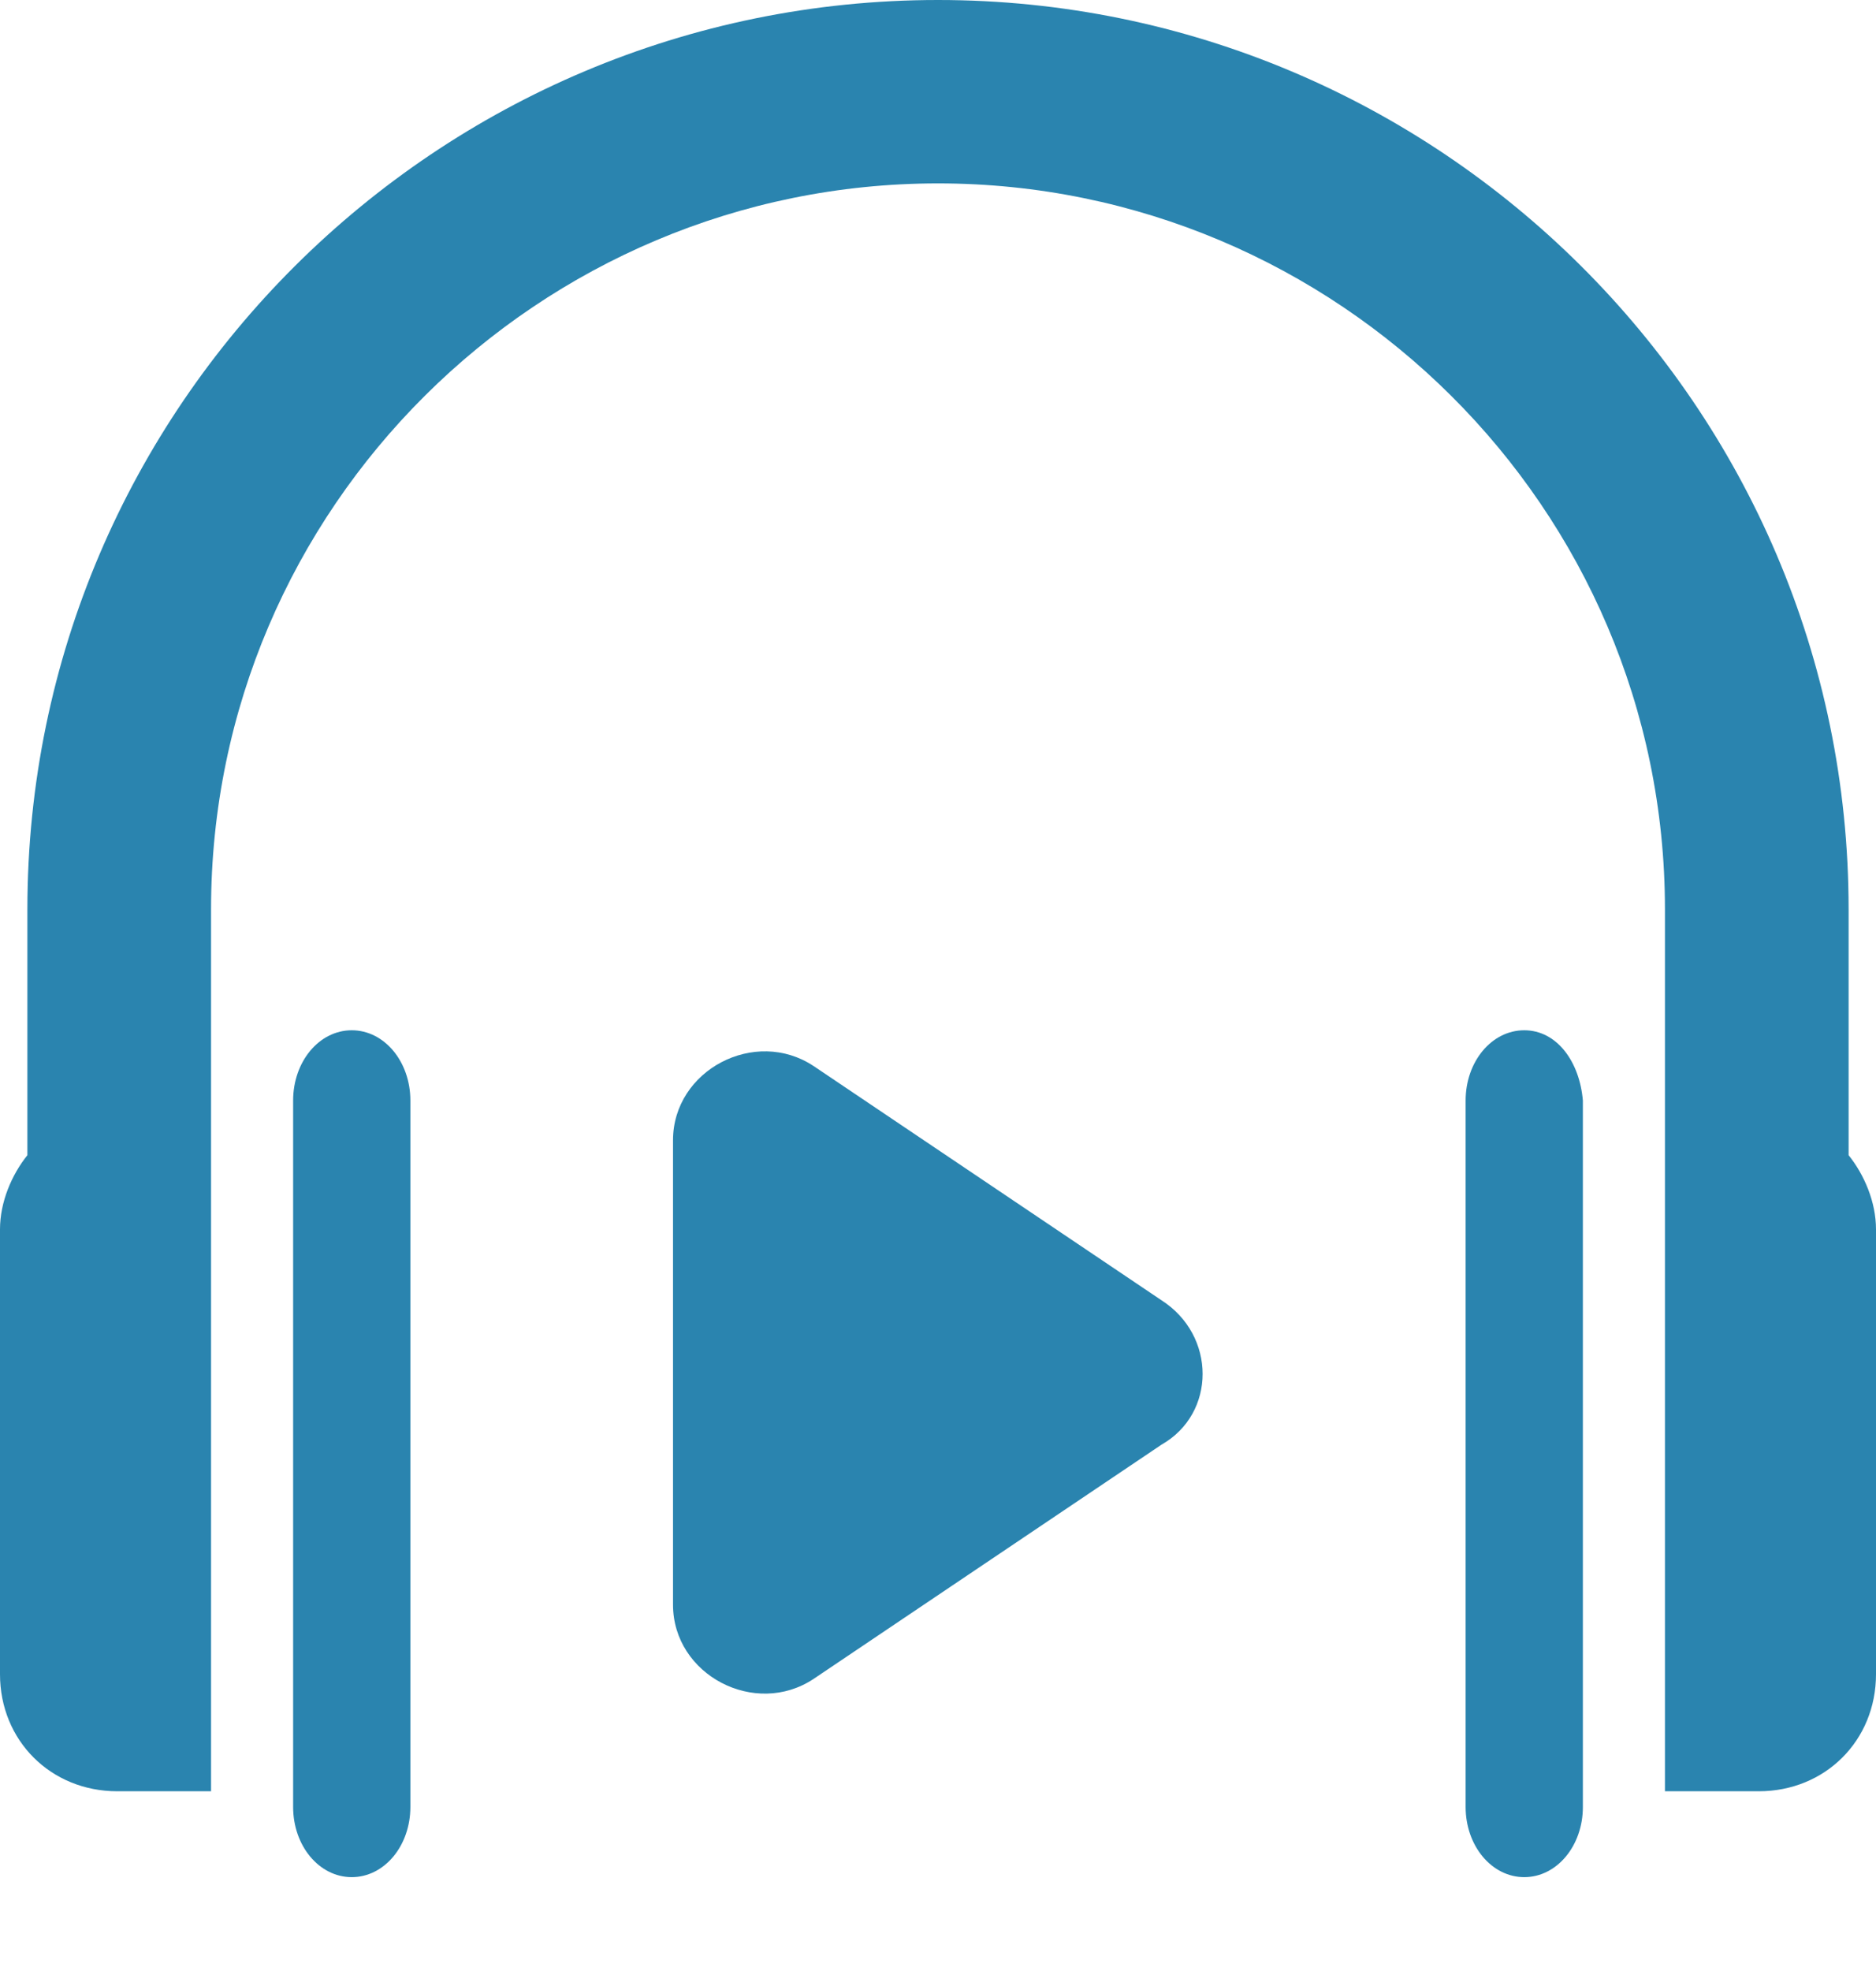
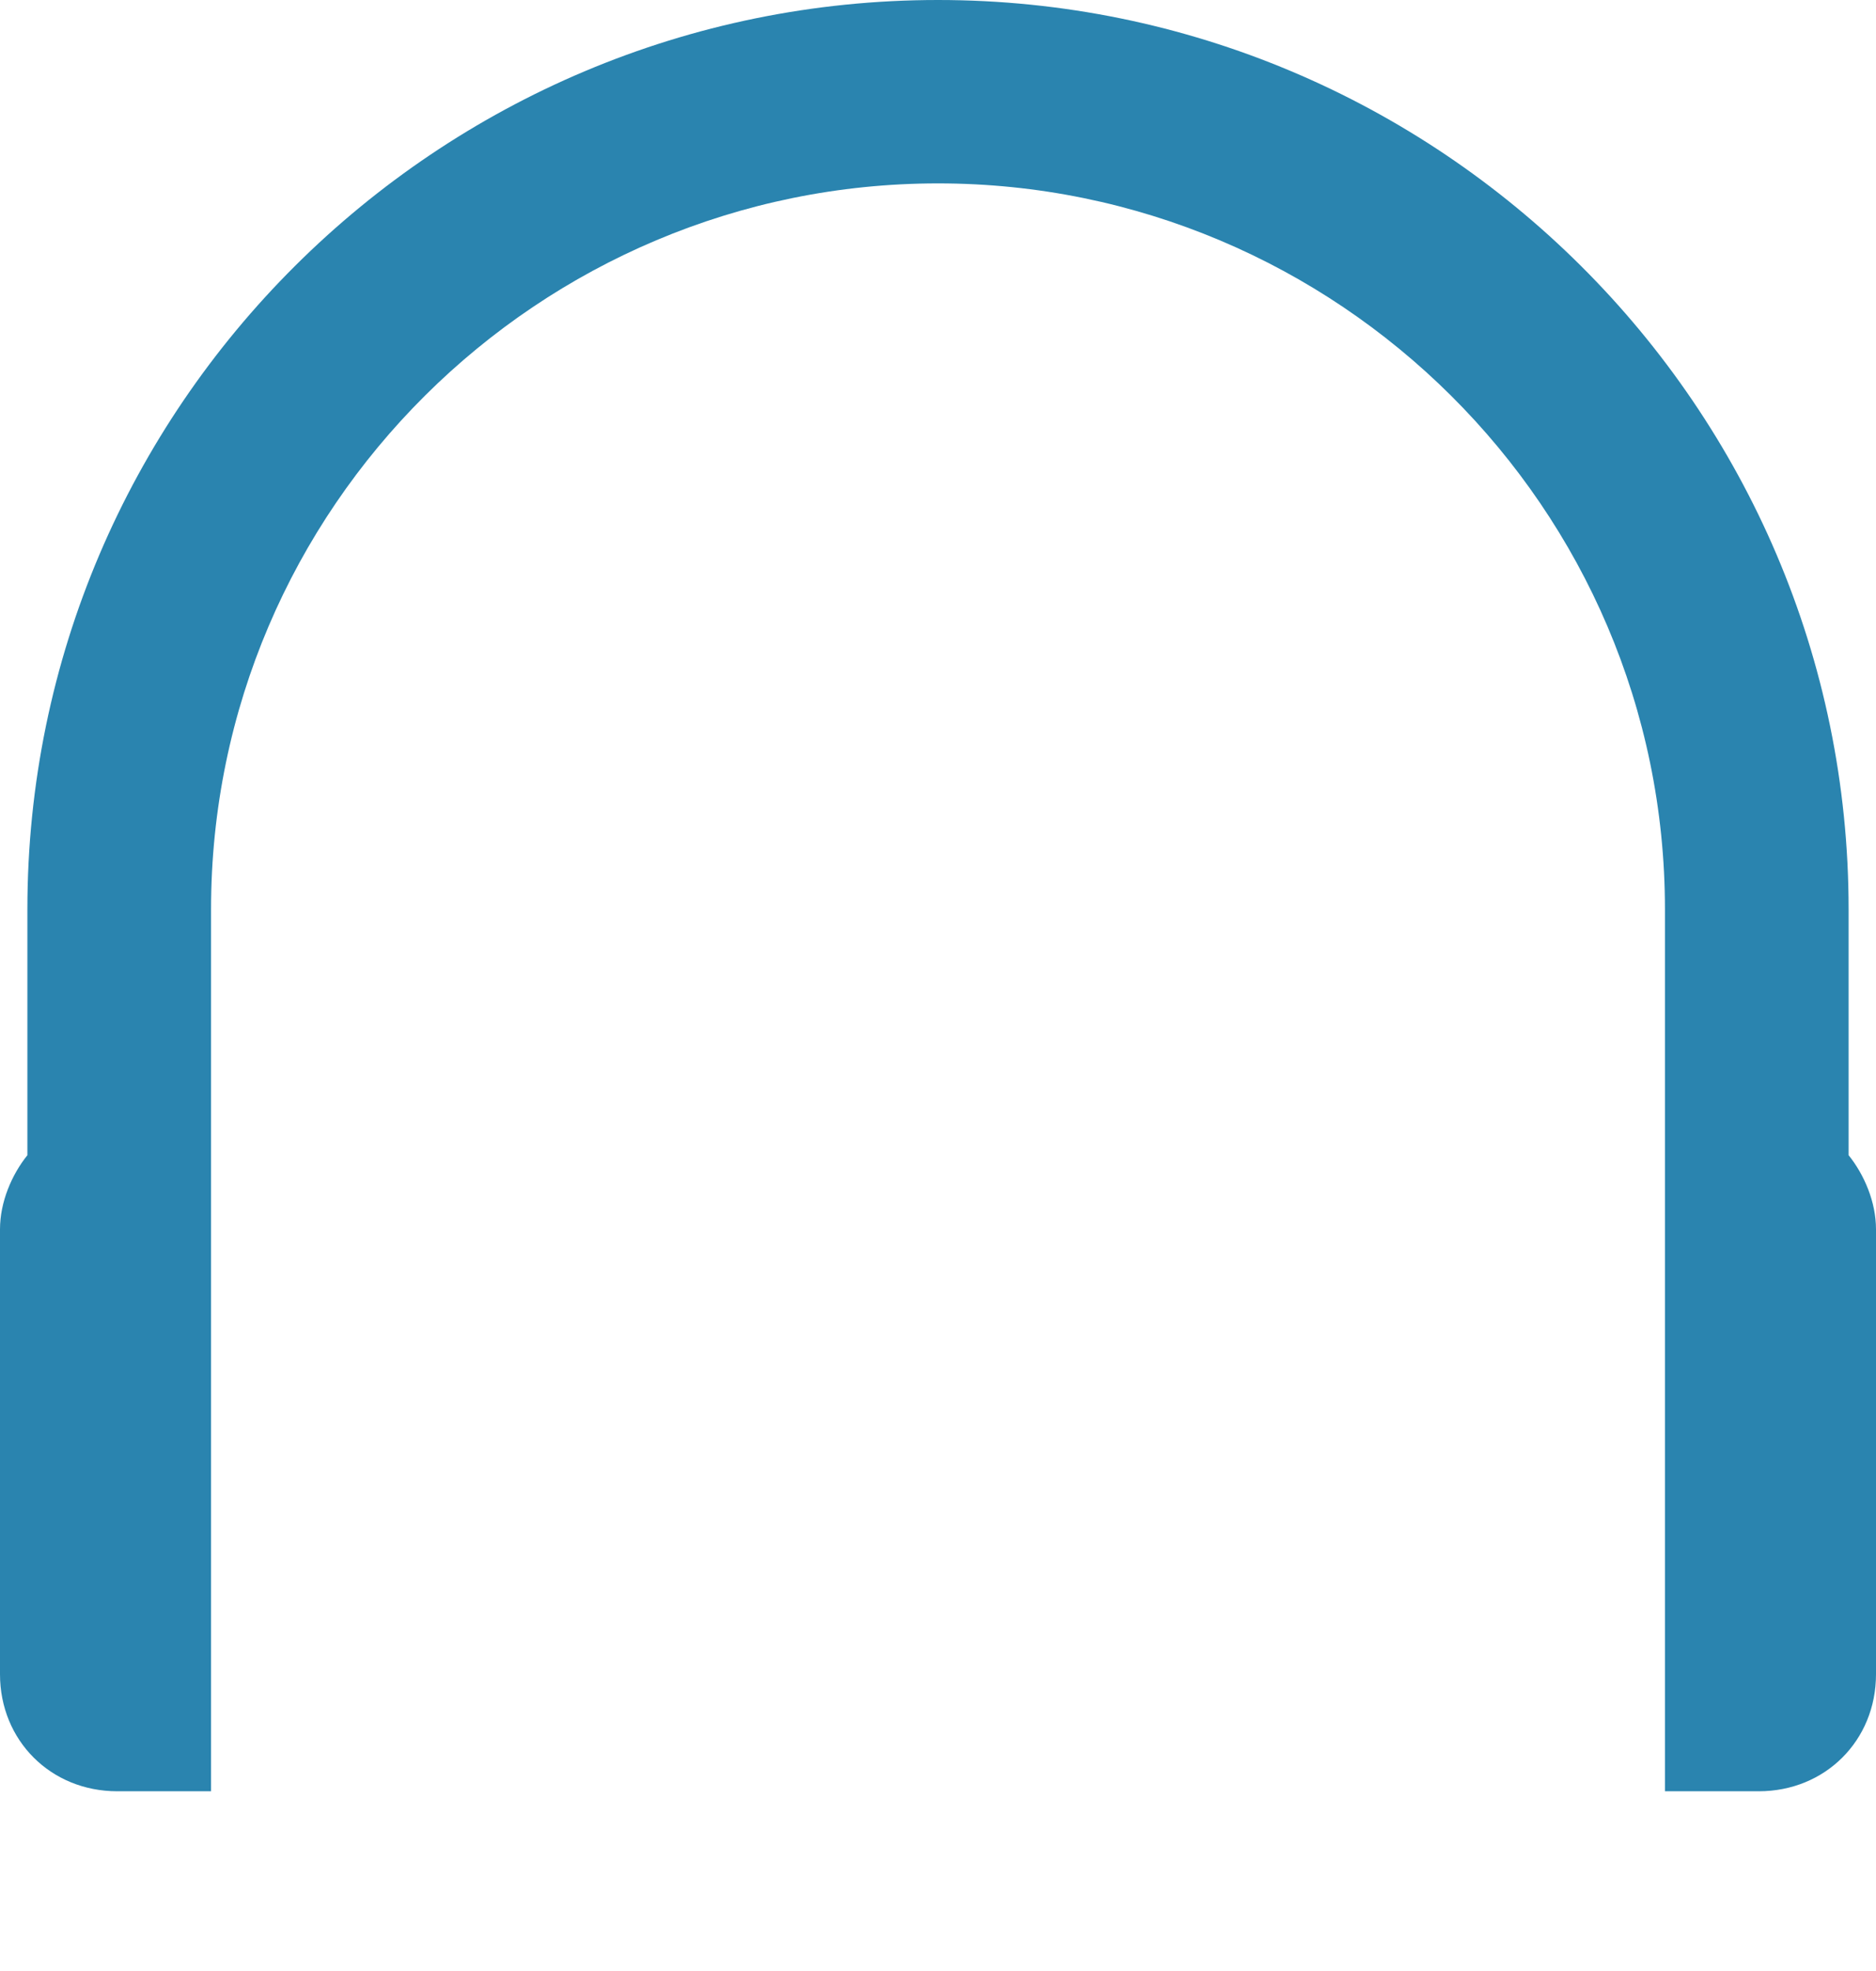
<svg xmlns="http://www.w3.org/2000/svg" width="20px" height="21px" viewBox="0 0 20 21" version="1.1">
  <title>ic_Audio</title>
  <g id="Page-1" stroke="none" stroke-width="1" fill="none" fill-rule="evenodd">
    <g id="04.Local-news" transform="translate(-533, -145)" fill="#2A84AF" fill-rule="nonzero">
      <g id="Audio" transform="translate(420, 138)">
        <g id="ic_Audio" transform="translate(113, 7)">
-           <path d="M12.383,13.854 L8.675,11.359 C8.05,10.943 7.175,11.401 7.175,12.149 L7.175,17.097 C7.175,17.846 8.05,18.303 8.675,17.887 L12.383,15.392 C12.967,15.06 12.967,14.228 12.383,13.854 Z" id="Path" />
          <path d="M19.708,12.308 L19.708,9.688 C19.708,4.324 15.333,0 10,0 C4.667,0 0.292,4.324 0.292,9.688 L0.292,12.308 C0.125,12.516 0,12.807 0,13.098 L0,17.838 C0,18.545 0.542,19.085 1.25,19.085 L2.25,19.085 L2.25,11.85 L2.25,9.688 C2.25,5.405 5.75,1.954 10,1.954 C14.25,1.954 17.75,5.405 17.75,9.688 L17.75,11.85 L17.75,19.085 L18.75,19.085 C19.458,19.085 20,18.545 20,17.838 L20,13.098 C20,12.807 19.875,12.516 19.708,12.308 Z" id="Path" />
-           <path d="M16.25,10.977 L16.25,10.977 C15.903,10.977 15.625,11.31 15.625,11.726 L15.625,19.252 C15.625,19.667 15.903,20 16.25,20 L16.25,20 C16.597,20 16.875,19.667 16.875,19.252 L16.875,11.726 C16.84,11.31 16.597,10.977 16.25,10.977 Z" id="Path" />
-           <path d="M3.75,10.977 C3.403,10.977 3.125,11.31 3.125,11.726 L3.125,19.252 C3.125,19.667 3.403,20 3.75,20 C4.097,20 4.375,19.667 4.375,19.252 L4.375,11.726 C4.375,11.31 4.097,10.977 3.75,10.977 Z" id="Path" />
        </g>
      </g>
    </g>
  </g>
</svg>